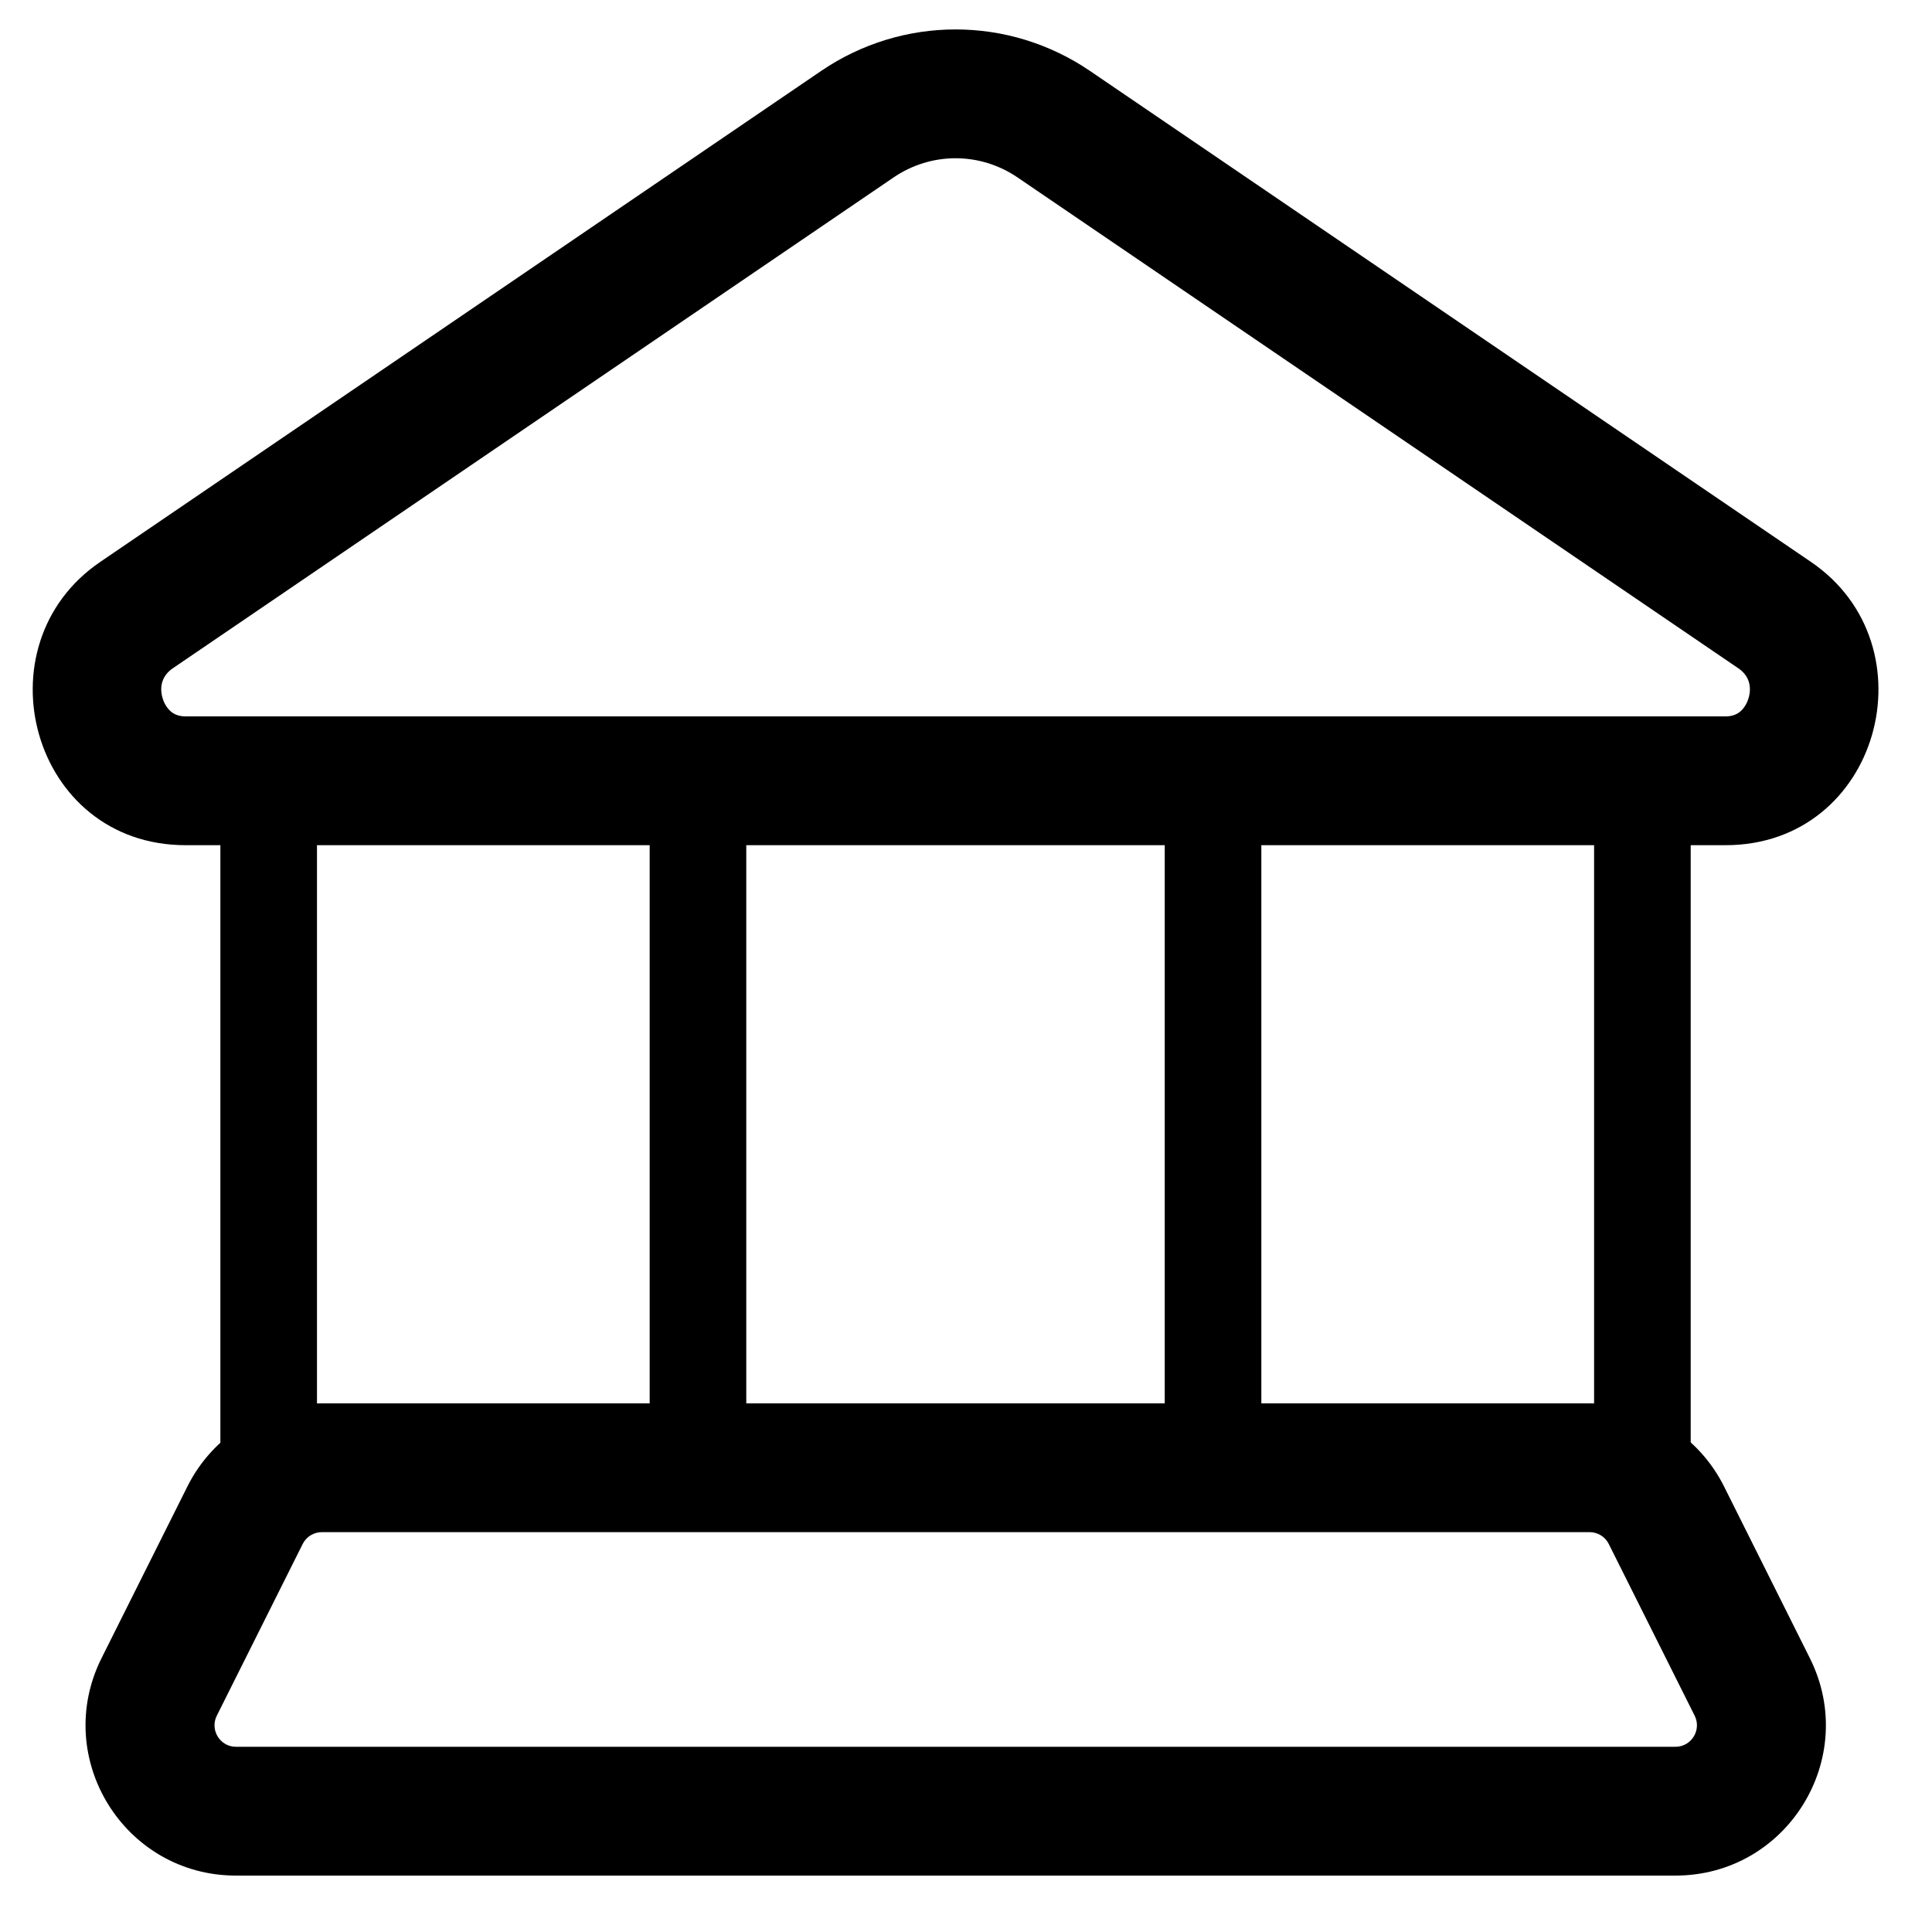
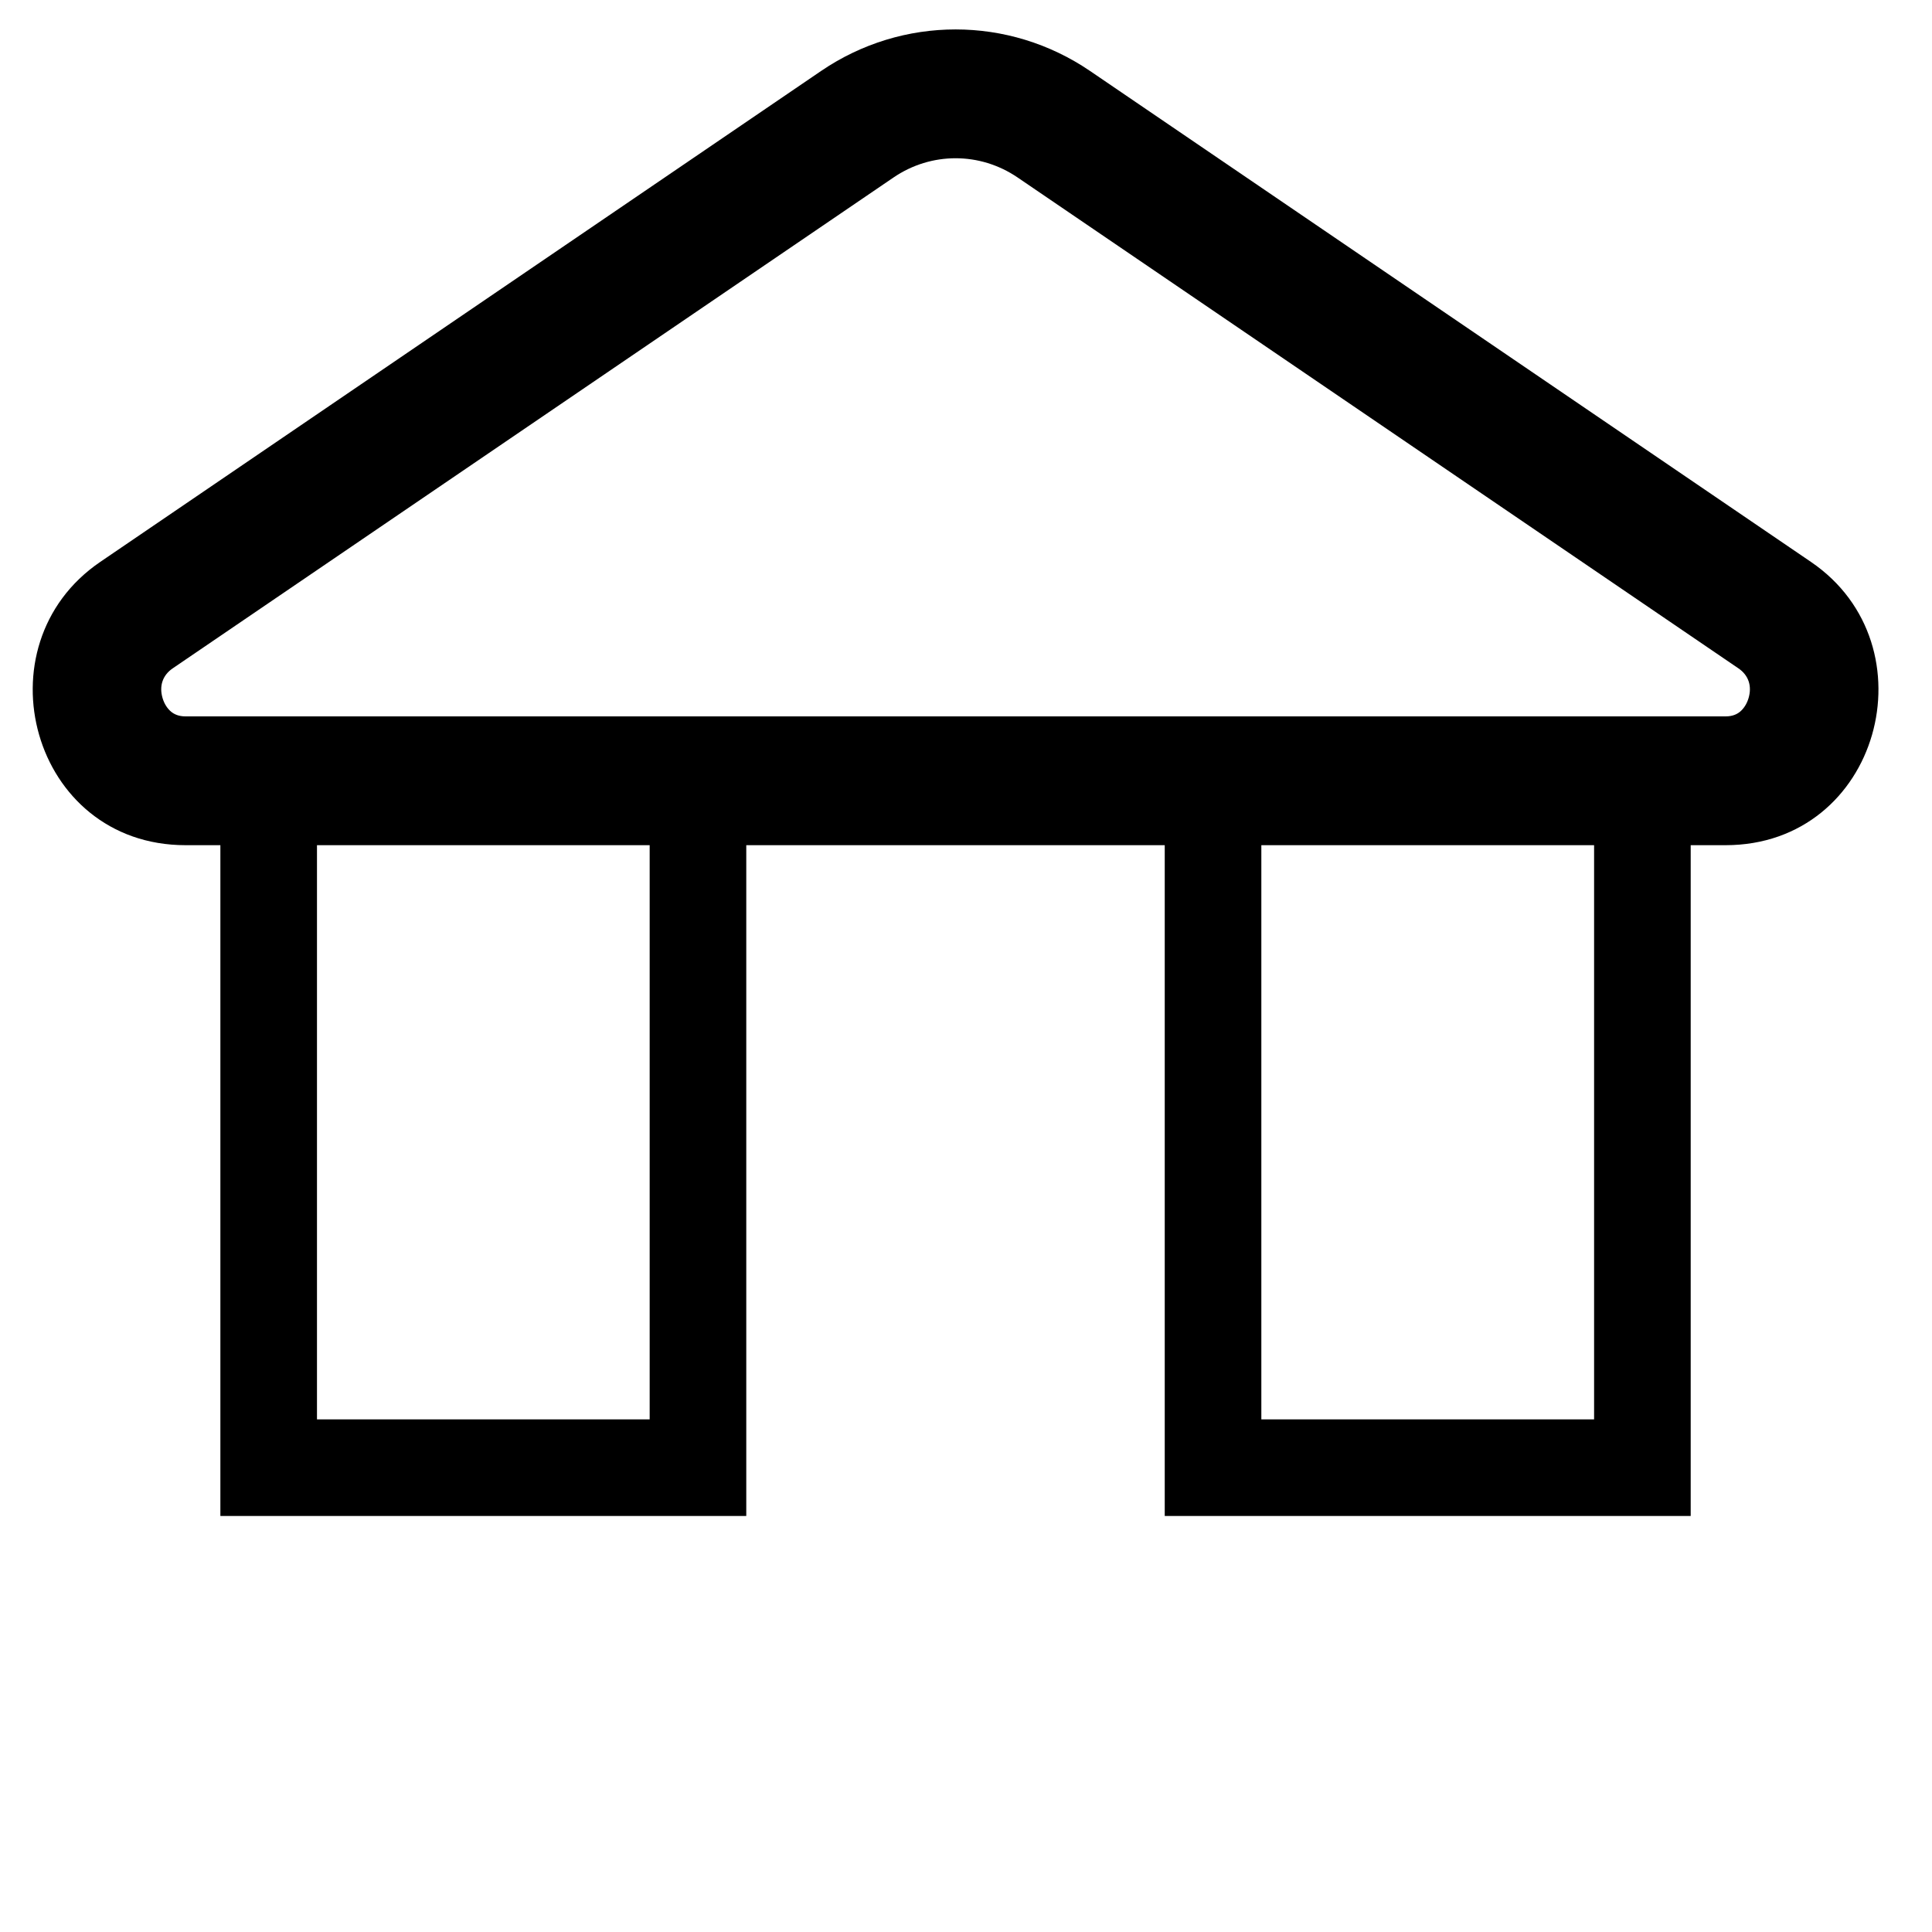
<svg xmlns="http://www.w3.org/2000/svg" width="30" height="30" viewBox="0 0 30 30" fill="none">
  <path d="M26.794 11.124H2.882V13.124H26.794V11.124ZM15.8 2.755L26.994 10.378L28.12 8.725L16.926 1.102L15.8 2.755ZM12.75 1.102L1.557 8.725L2.682 10.378L13.876 2.755L12.75 1.102ZM16.926 1.102C15.663 0.242 14.013 0.242 12.75 1.102L13.876 2.755C14.46 2.358 15.216 2.358 15.8 2.755L16.926 1.102ZM2.882 11.124C2.774 11.124 2.707 11.091 2.659 11.053C2.604 11.008 2.553 10.936 2.525 10.842C2.469 10.655 2.523 10.486 2.682 10.378L1.557 8.725C-0.348 10.022 0.489 13.124 2.882 13.124V11.124ZM26.794 13.124C29.187 13.124 30.025 10.022 28.12 8.725L26.994 10.378C27.153 10.486 27.207 10.655 27.151 10.842C27.123 10.936 27.072 11.008 27.017 11.053C26.97 11.091 26.902 11.124 26.794 11.124V13.124Z" fill="black" />
  <path d="M4.172 12.123H10.838V22.79H4.172V12.123Z" stroke="black" stroke-width="1.5" />
  <path d="M18.836 12.123H25.503V22.79H18.836V12.123Z" stroke="black" stroke-width="1.5" />
-   <path d="M24.981 23.975L26.315 26.642L28.103 25.747L26.77 23.08L24.981 23.975ZM26.016 27.124H3.664V29.124H26.016V27.124ZM3.366 26.642L4.7 23.975L2.911 23.08L1.577 25.747L3.366 26.642ZM4.998 23.791H24.683V21.791H4.998V23.791ZM4.7 23.975C4.756 23.862 4.872 23.791 4.998 23.791V21.791C4.114 21.791 3.306 22.29 2.911 23.08L4.7 23.975ZM3.664 27.124C3.417 27.124 3.256 26.863 3.366 26.642L1.577 25.747C0.802 27.299 1.93 29.124 3.664 29.124V27.124ZM26.315 26.642C26.425 26.863 26.264 27.124 26.016 27.124V29.124C27.751 29.124 28.879 27.299 28.103 25.747L26.315 26.642ZM26.77 23.08C26.375 22.29 25.567 21.791 24.683 21.791V23.791C24.809 23.791 24.925 23.862 24.981 23.975L26.77 23.08Z" fill="black" />
</svg>